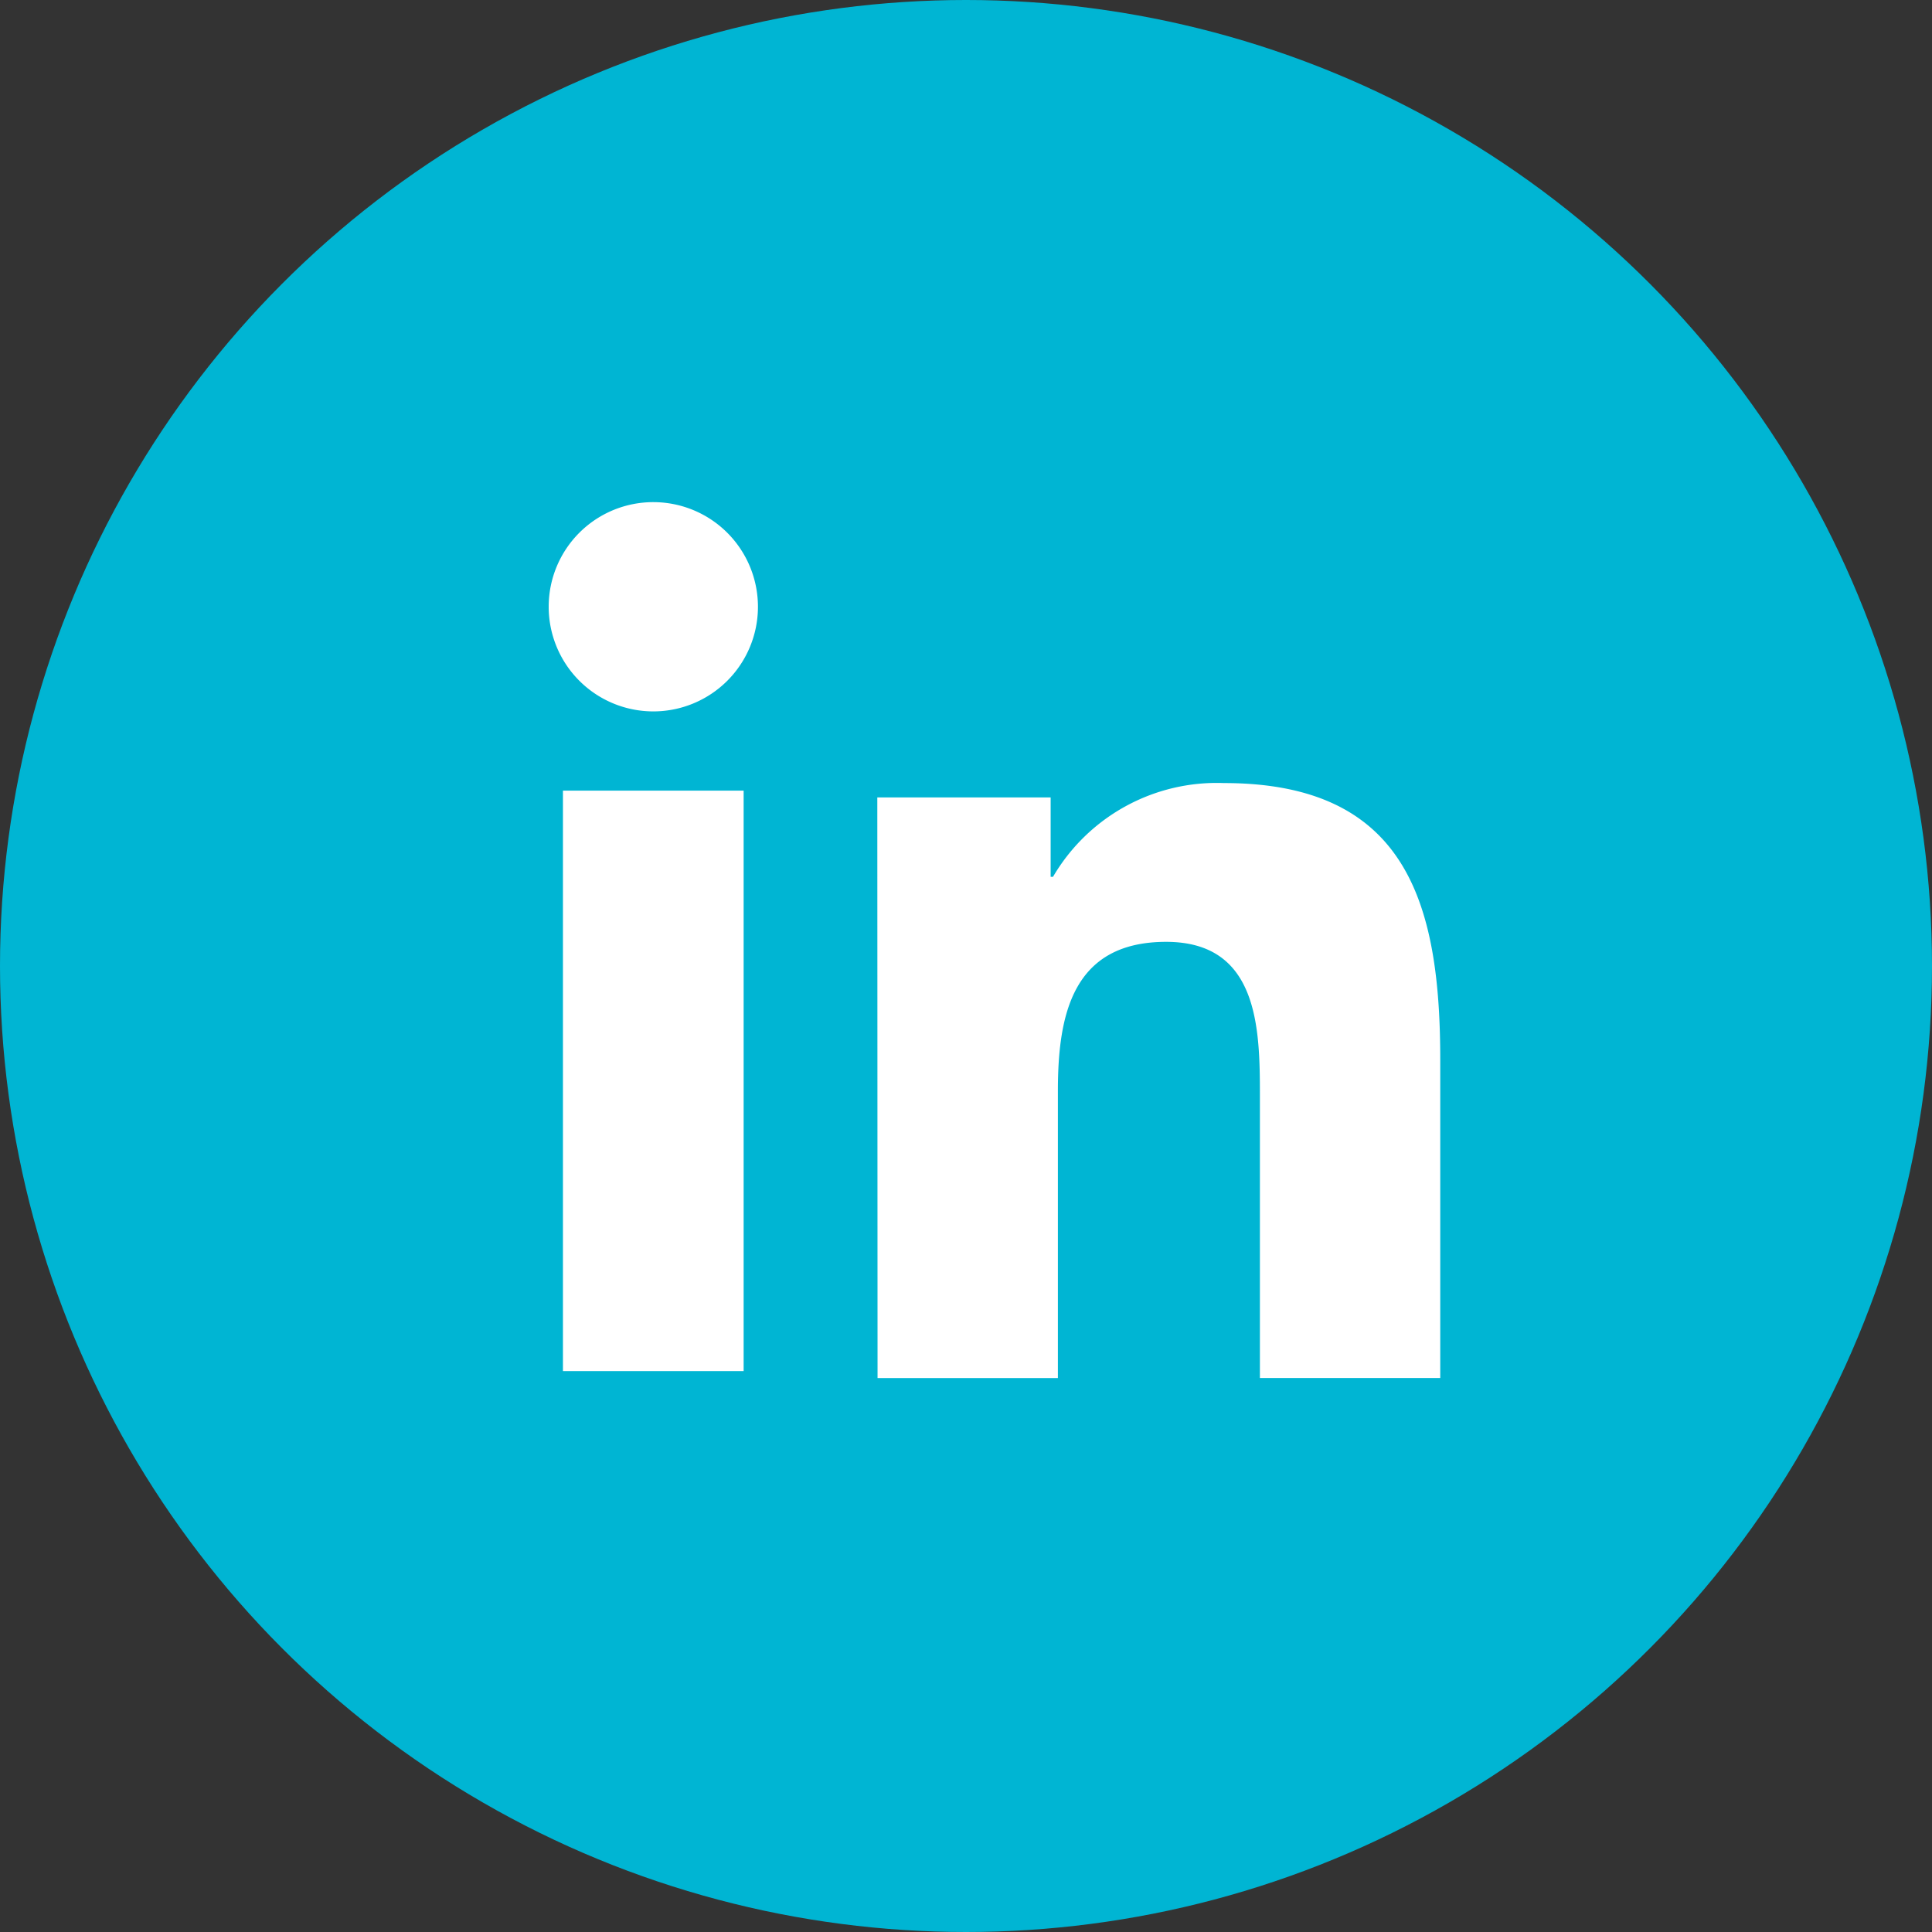
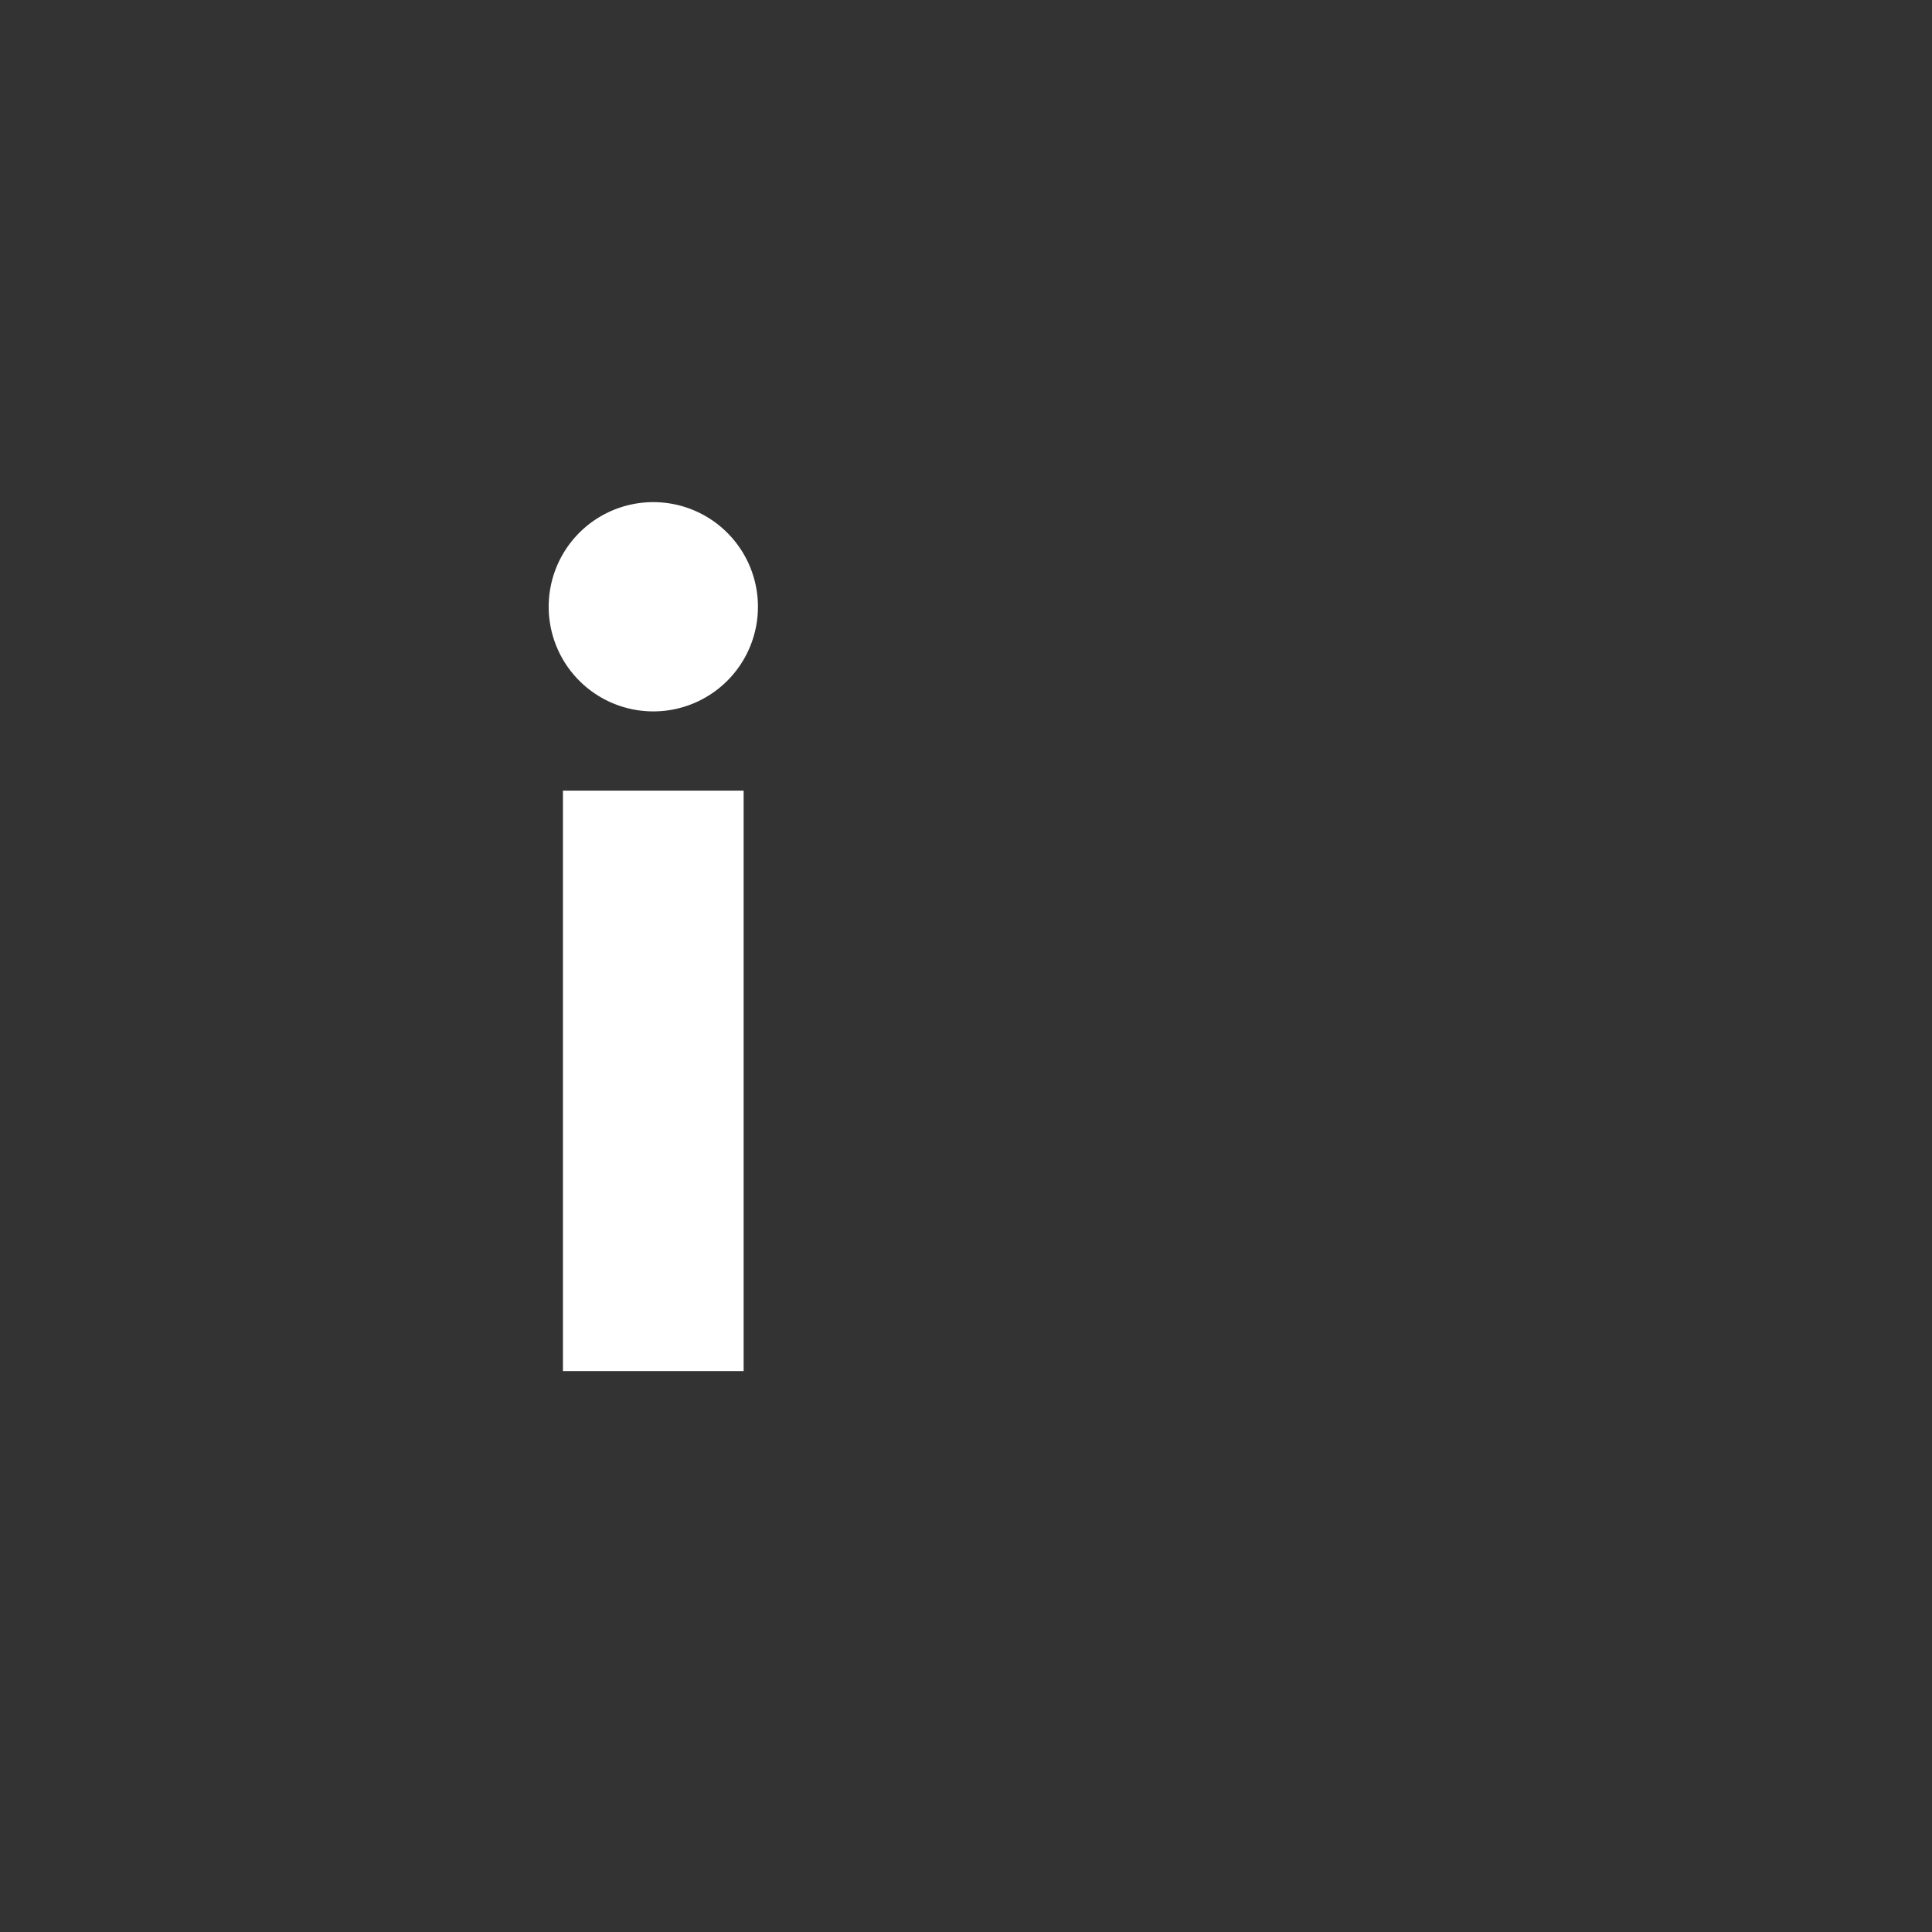
<svg xmlns="http://www.w3.org/2000/svg" id="Component_199" data-name="Component 199" width="32" height="32" viewBox="0 0 32 32">
  <rect x="0" y="0" width="32" height="32" fill="#333333" stroke="none" />
  <defs>
    <style>
            .cls-2{fill:#fff}
        </style>
  </defs>
-   <circle id="Ellipse_13" data-name="Ellipse 13" cx="16" cy="16" r="16" style="fill:#00b5d3" />
  <path id="Path_802" data-name="Path 802" class="cls-2" d="M174.372 43.491h2.993v9.615h-2.993zm1.5-4.778a1.733 1.733 0 1 1-1.736 1.732 1.732 1.732 0 0 1 1.736-1.732" transform="translate(-165.048 -30.396)" />
-   <path id="Path_803" data-name="Path 803" class="cls-2" d="M182.129 46.058H185v1.315h.039a3.142 3.142 0 0 1 2.83-1.553c3.026 0 3.584 1.99 3.584 4.58v5.274h-2.987V51c0-1.116-.022-2.55-1.553-2.55-1.555 0-1.793 1.215-1.793 2.469v4.756h-2.987z" transform="translate(-167.598 -32.85)" />
</svg>